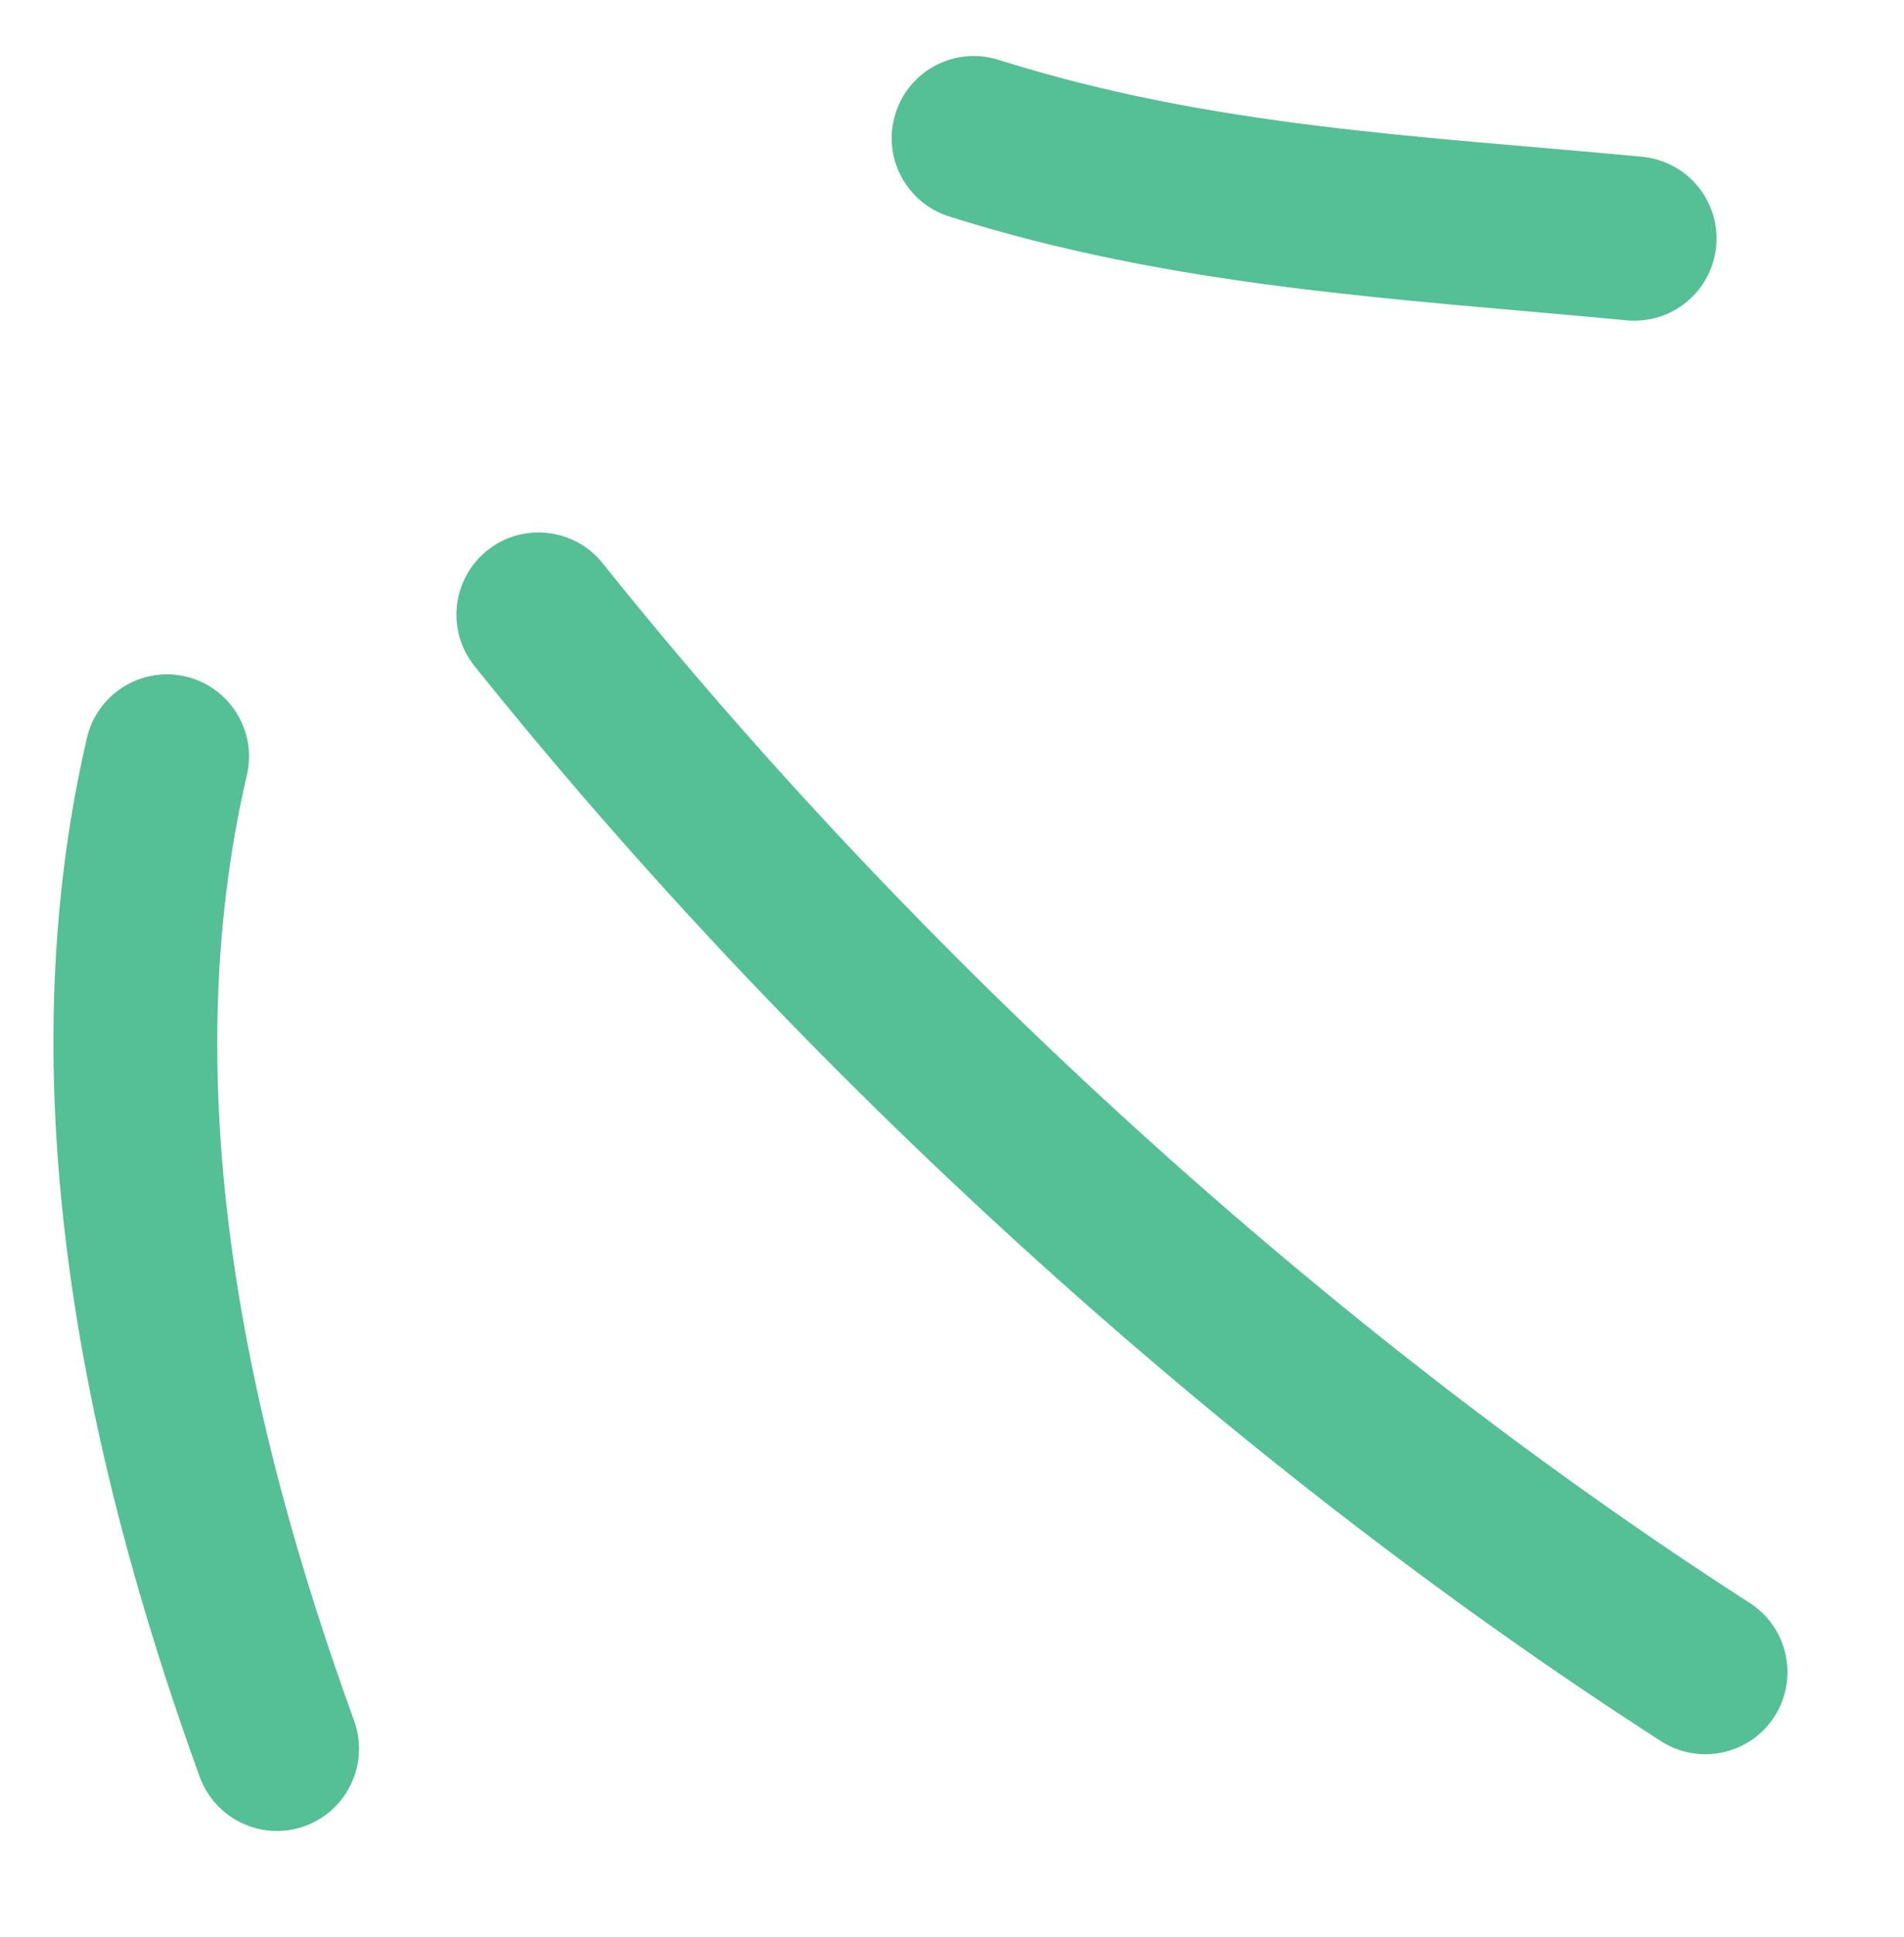
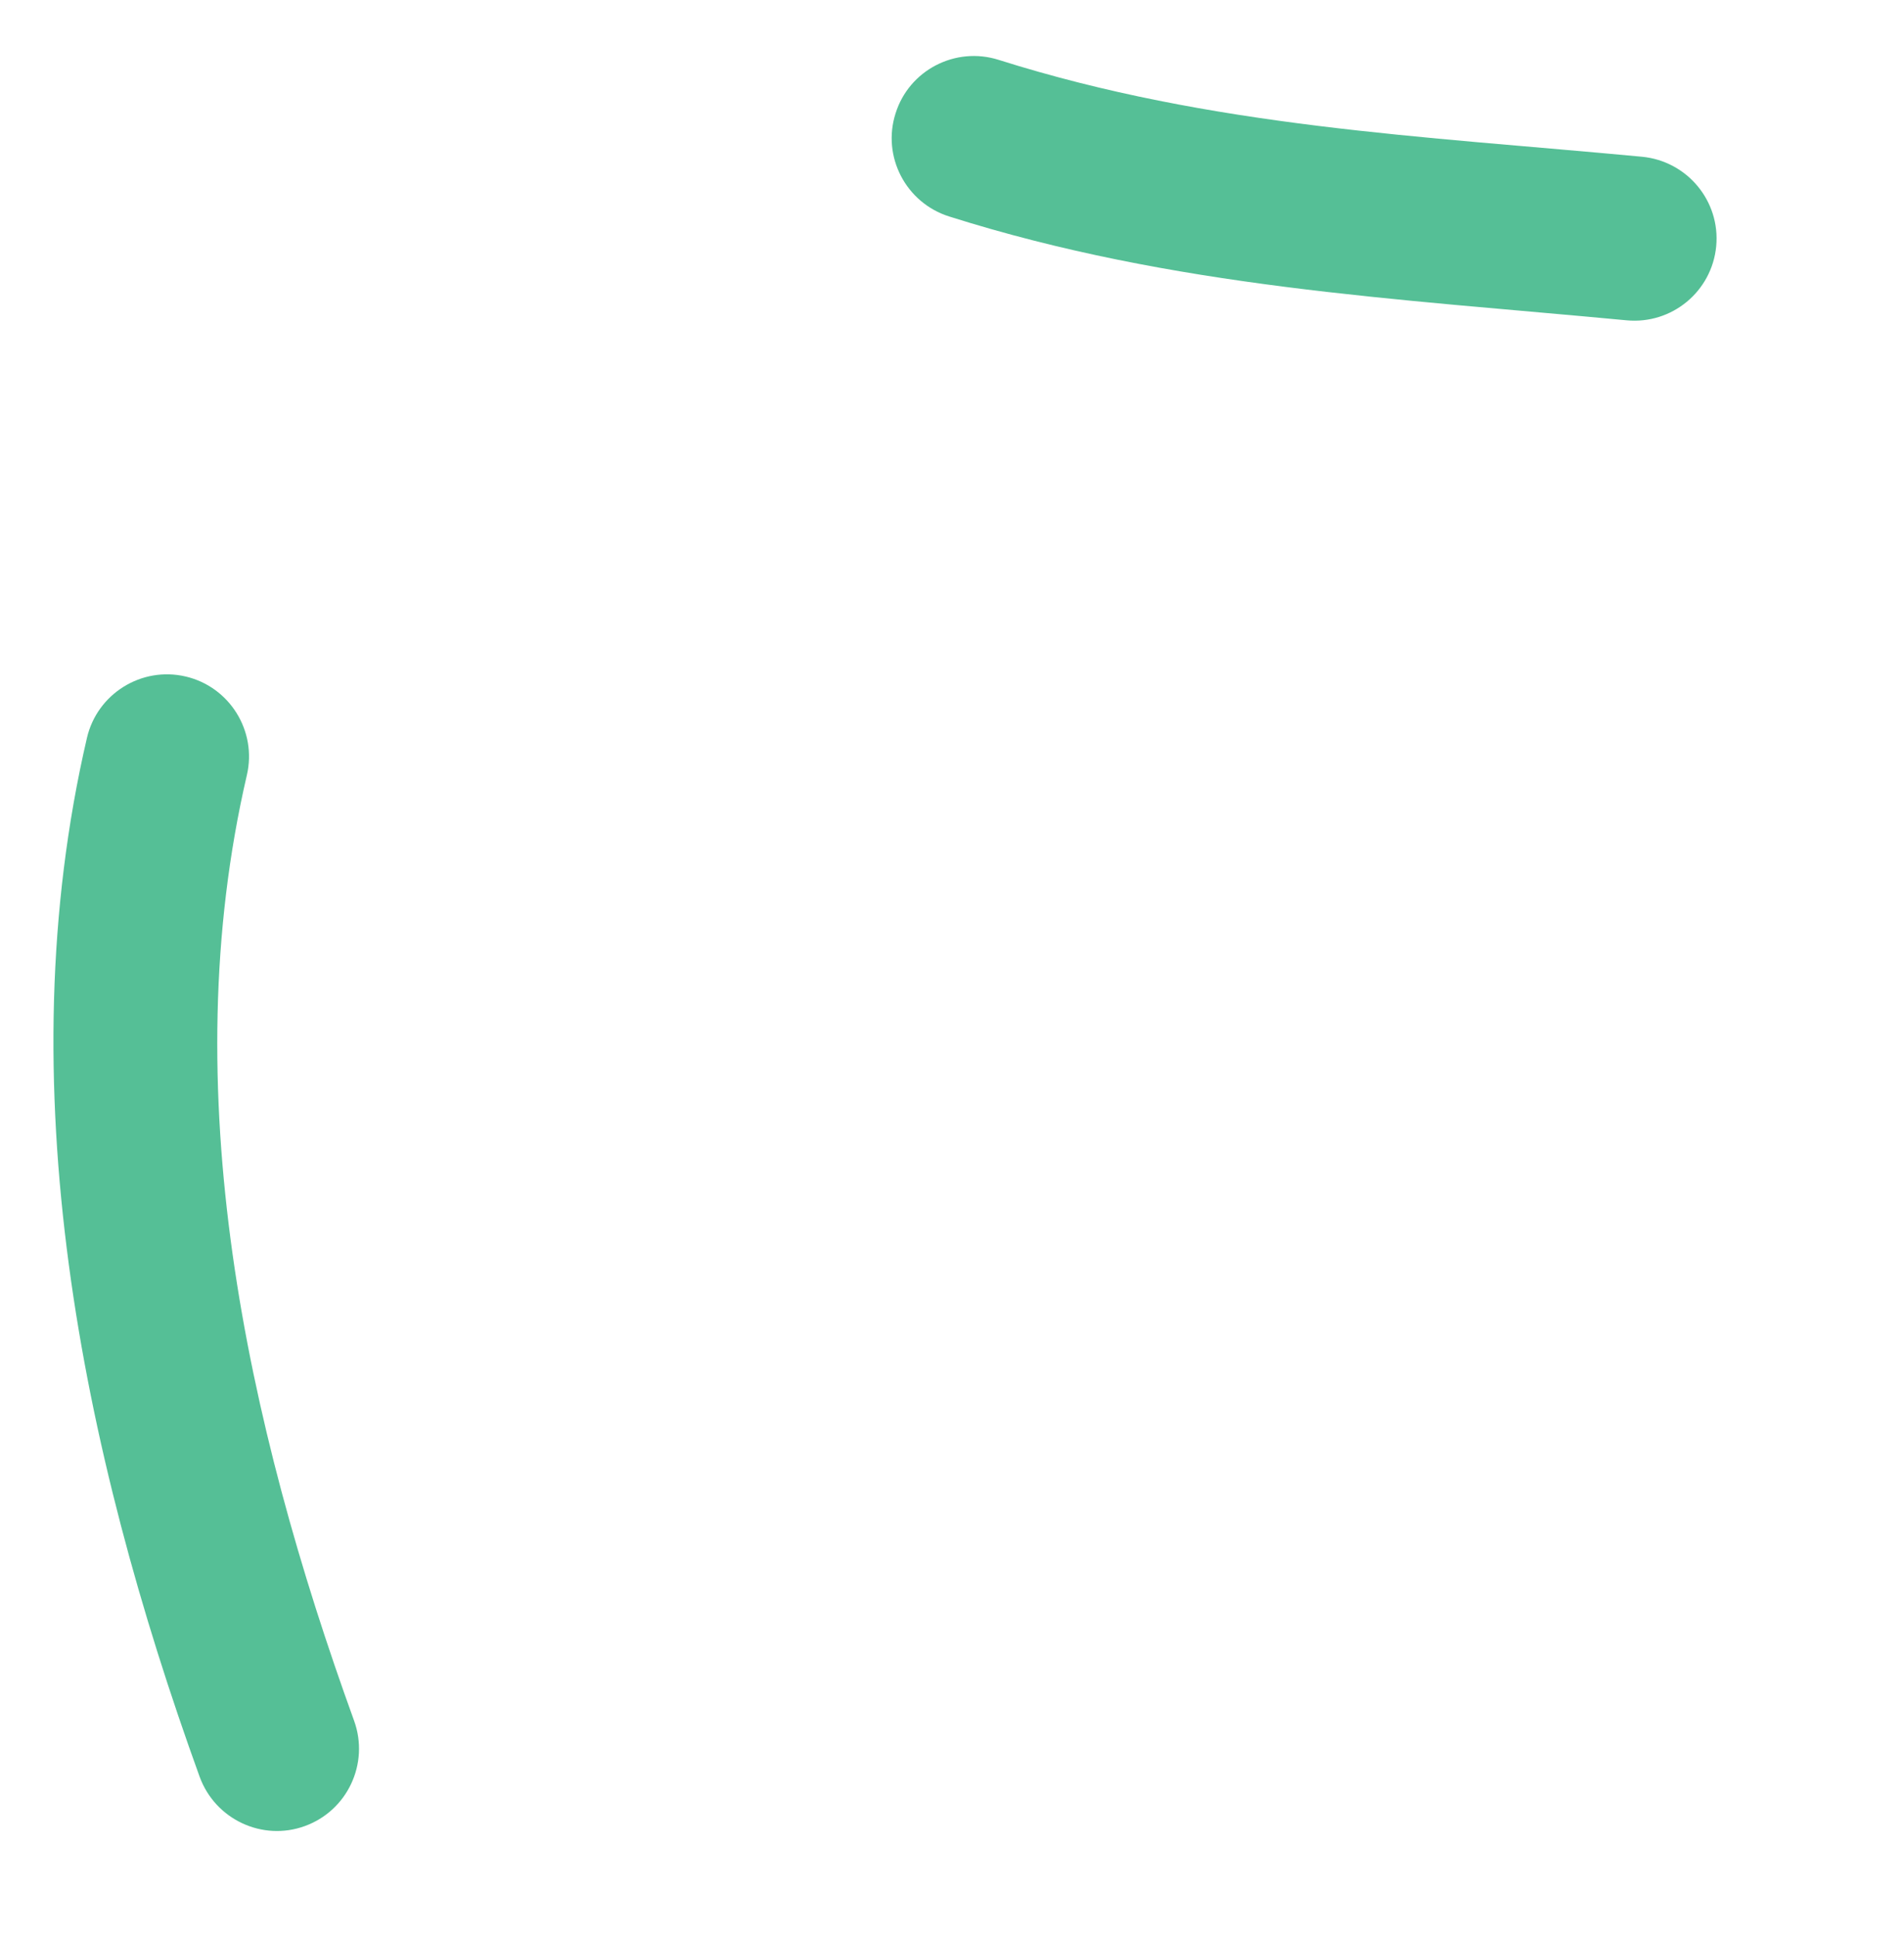
<svg xmlns="http://www.w3.org/2000/svg" width="118" height="120" viewBox="0 0 118 120" fill="none">
  <path fill-rule="evenodd" clip-rule="evenodd" d="M58.824 13.409C72.779 17.822 86.452 18.485 100.81 19.841C103.614 20.105 106.094 18.051 106.361 15.255C106.628 12.458 104.564 9.975 101.76 9.709C88.145 8.423 75.143 7.896 61.888 3.707C59.207 2.859 56.339 4.346 55.502 7.025C54.647 9.7 56.143 12.563 58.824 13.409Z" fill="#55BF96" />
-   <path fill-rule="evenodd" clip-rule="evenodd" d="M29.405 41.251C49.49 66.325 75.859 90.435 102.937 107.851C105.302 109.37 108.457 108.687 109.971 106.325C111.485 103.963 110.806 100.812 108.441 99.293C82.261 82.452 56.758 59.134 37.349 34.889C35.588 32.697 32.382 32.344 30.194 34.099C28.006 35.855 27.644 39.059 29.405 41.251Z" fill="#55BF96" />
  <path fill-rule="evenodd" clip-rule="evenodd" d="M5.389 45.704C0.406 67.114 5.044 89.819 12.374 110.06C13.341 112.701 16.26 114.068 18.889 113.112C21.534 112.156 22.898 109.235 21.948 106.595C15.264 88.16 10.765 67.511 15.3 48.011C15.937 45.276 14.229 42.538 11.5 41.903C8.771 41.266 6.026 42.97 5.389 45.704Z" fill="#55BF96" />
</svg>